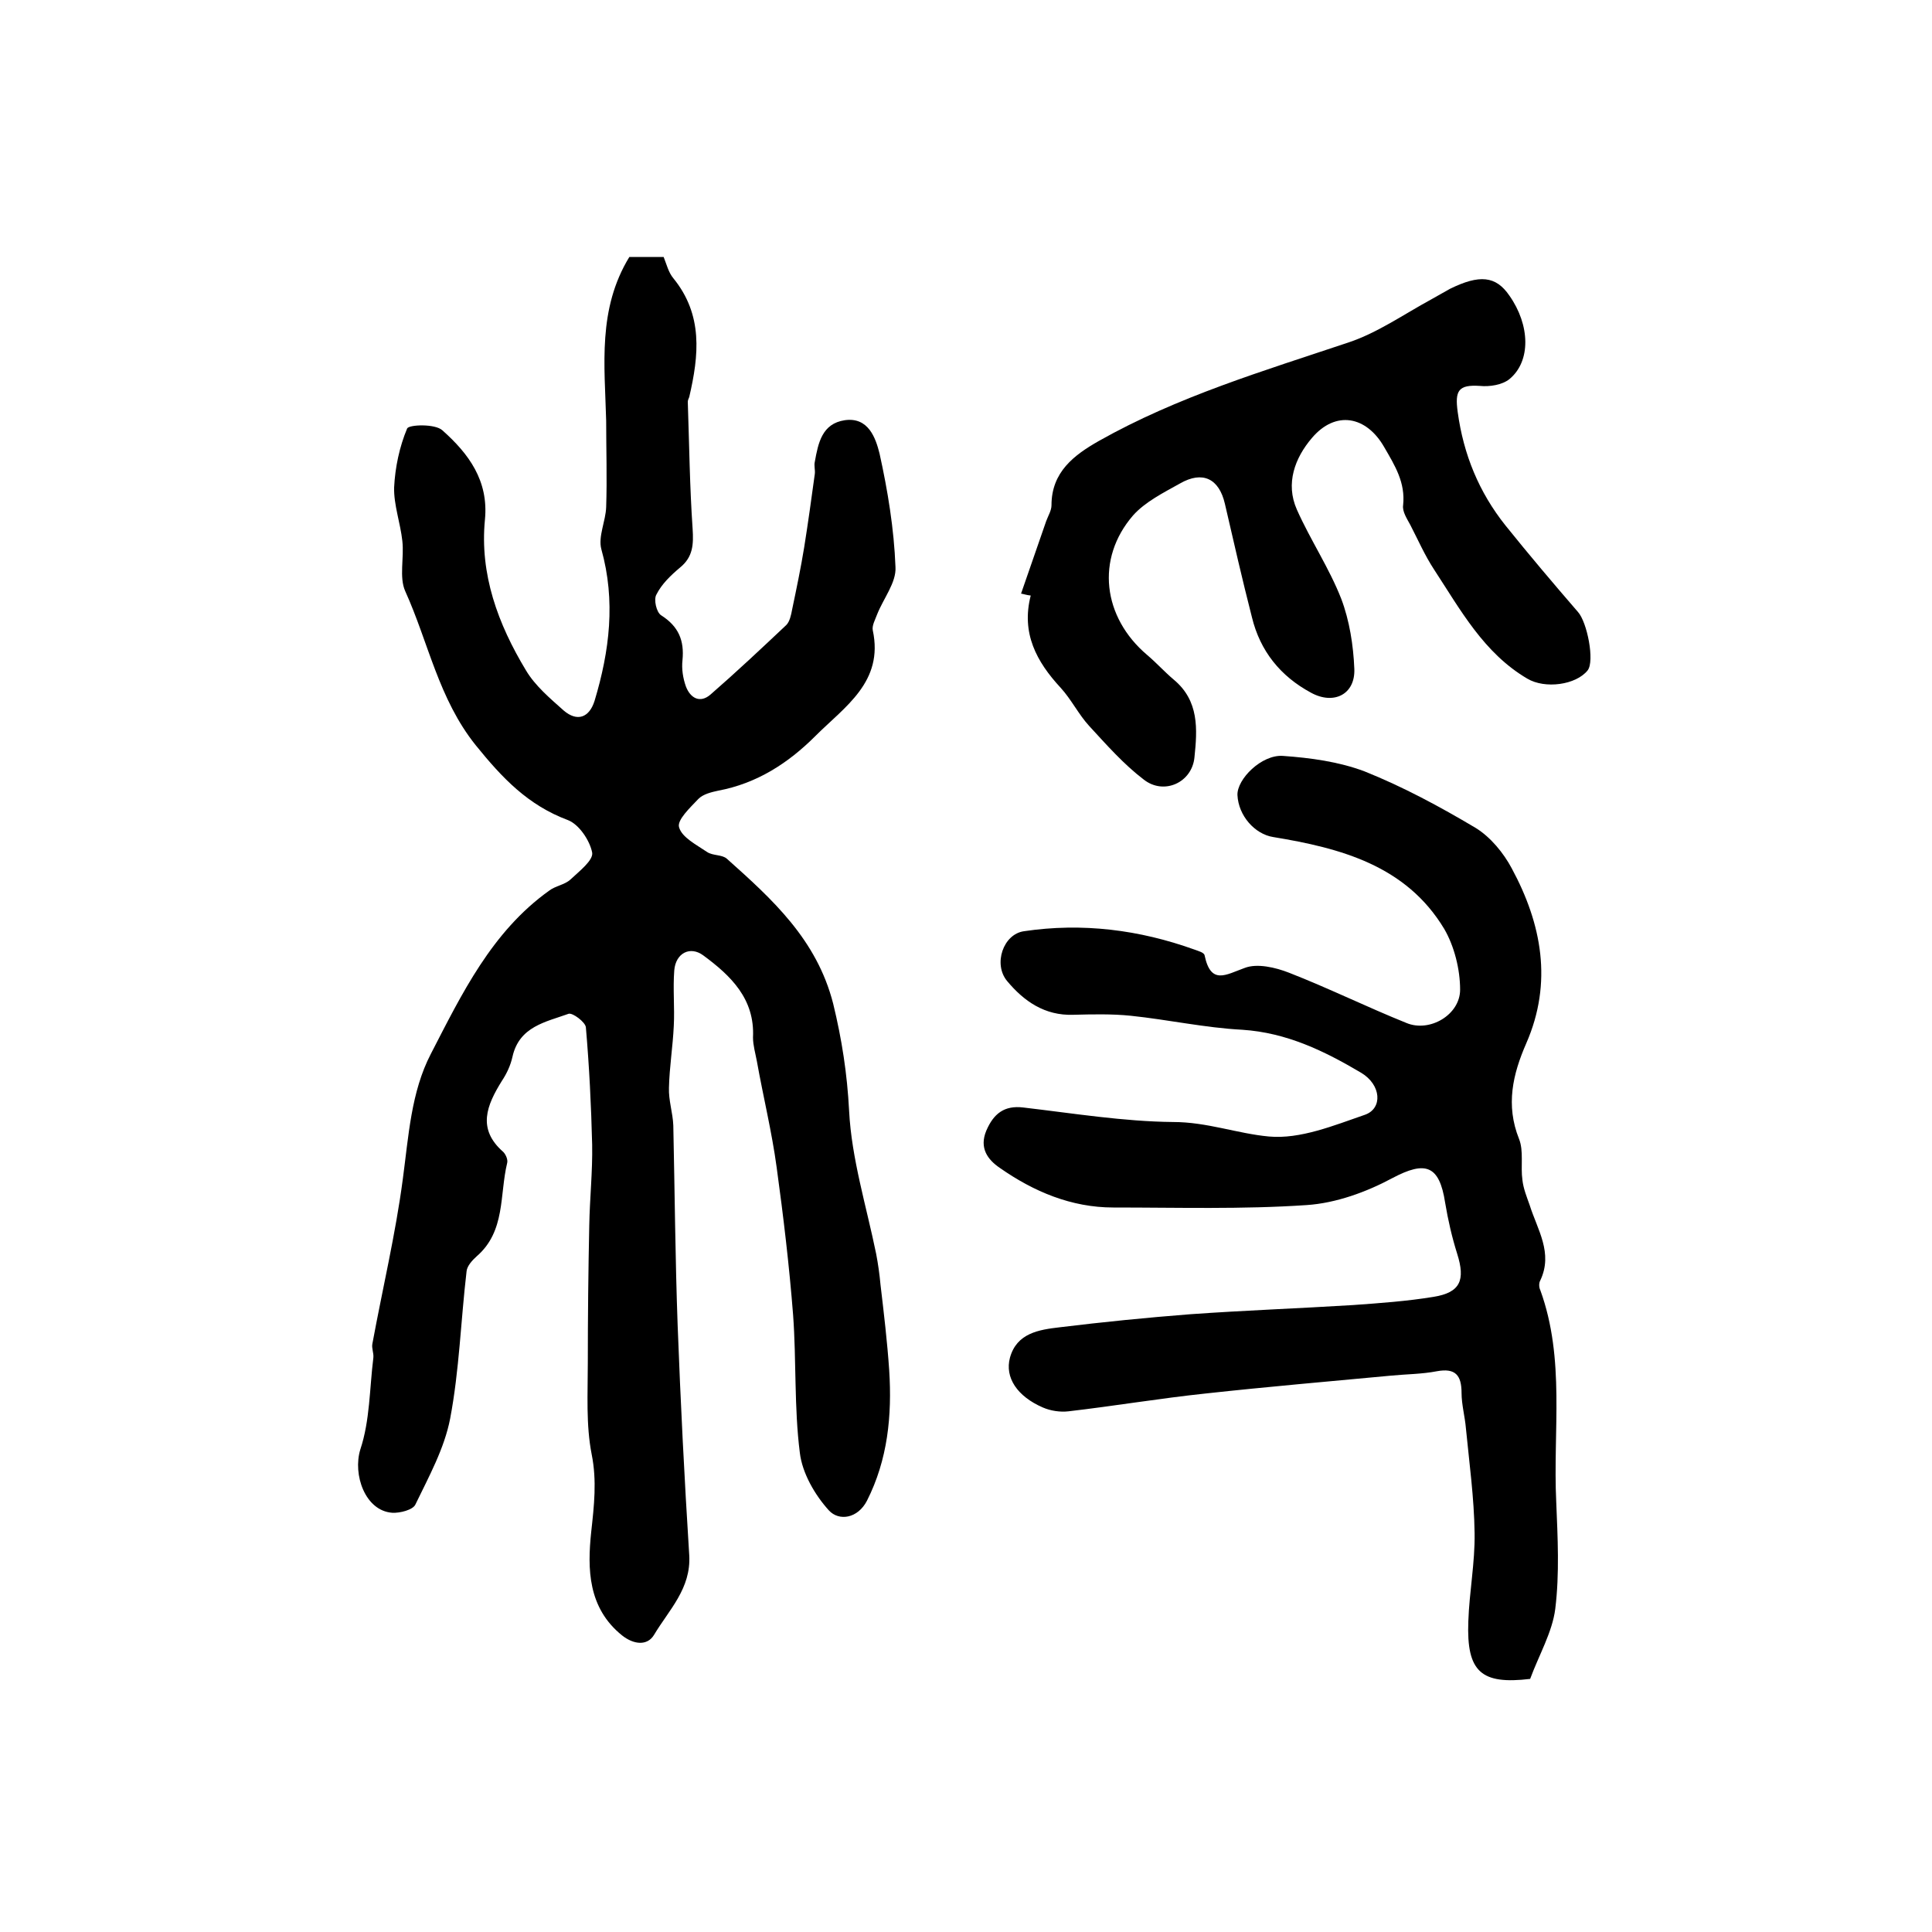
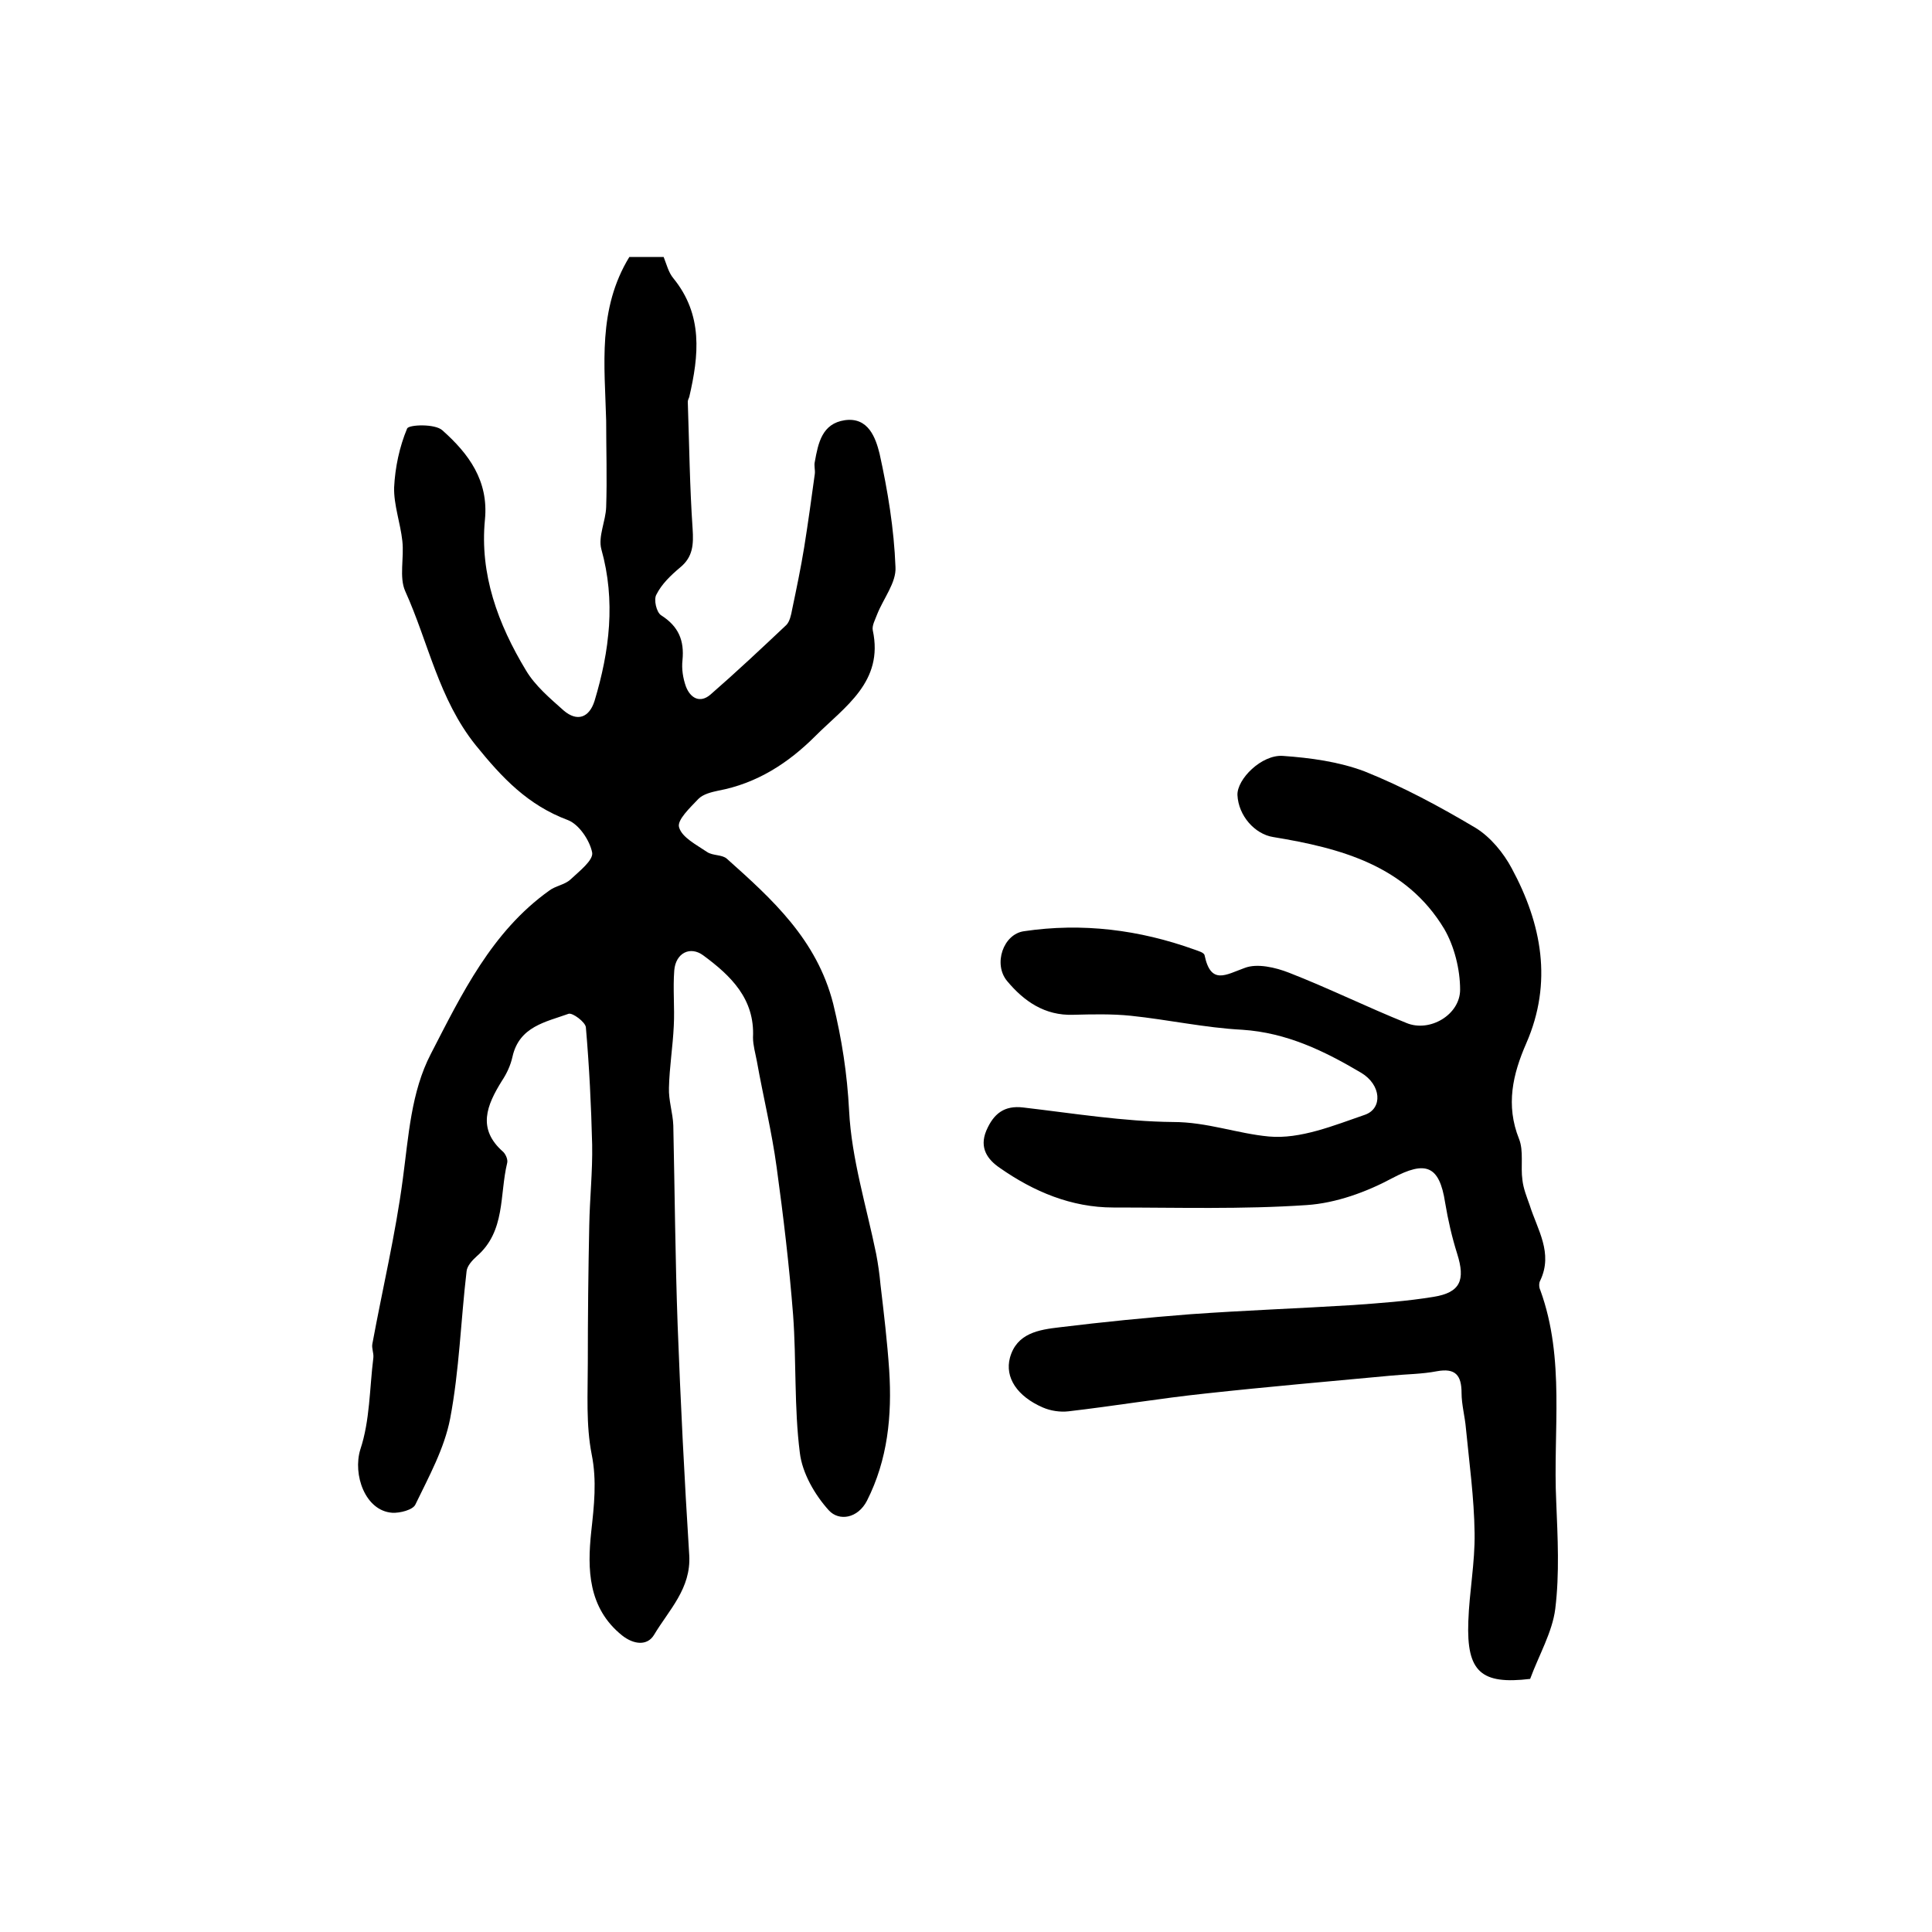
<svg xmlns="http://www.w3.org/2000/svg" version="1.1" id="图层_1" x="0px" y="0px" viewBox="0 0 400 400" style="enable-background:new 0 0 400 400;" xml:space="preserve">
  <style type="text/css">
	.st0{fill:#FFFFFF;}
</style>
  <g>
    <path d="M130.3,53.2c1.8,0,4.4,0,7.1,0c0.6,1.5,1,3.2,2,4.4c6.2,7.6,5.3,16,3.3,24.6c-0.1,0.3-0.3,0.6-0.3,1   c0.3,8.8,0.4,17.6,1,26.3c0.2,3.2,0.1,5.8-2.6,8c-1.9,1.6-3.8,3.4-4.9,5.6c-0.6,1,0,3.7,1,4.3c3.6,2.3,4.8,5.2,4.4,9.3   c-0.2,1.8,0.1,3.7,0.7,5.4c0.9,2.4,2.9,3.6,5.1,1.7c5.4-4.7,10.5-9.5,15.7-14.4c0.7-0.7,1-2.1,1.2-3.2c0.9-4.3,1.8-8.6,2.5-12.9   c0.8-5,1.5-10.1,2.2-15.2c0.1-0.8-0.2-1.7,0-2.5c0.7-3.9,1.5-7.9,6.2-8.6c4.9-0.7,6.4,3.7,7.2,6.9c1.7,7.7,3,15.6,3.3,23.5   c0.2,3.2-2.5,6.5-3.8,9.8c-0.4,1.1-1.1,2.3-0.9,3.3c2.3,10.7-5.8,15.8-11.9,21.9c-5.6,5.6-12.1,9.8-20.1,11.3   c-1.4,0.3-3.1,0.7-4.1,1.7c-1.7,1.8-4.5,4.4-4,5.9c0.6,2.1,3.6,3.6,5.8,5.1c1.2,0.8,3.1,0.5,4.1,1.4c9.4,8.4,18.6,16.7,22,30   c1.8,7.4,2.9,14.5,3.3,22.2c0.5,9.9,3.6,19.8,5.6,29.6c0.4,2.1,0.7,4.2,0.9,6.4c0.7,5.9,1.4,11.8,1.8,17.7c0.6,9.4-0.3,18.5-4.6,27   c-1.9,3.7-5.8,4.3-7.9,2c-2.9-3.2-5.5-7.7-6-11.9c-1.2-9.4-0.7-19.1-1.4-28.6c-0.8-10.2-2-20.3-3.4-30.5c-1-7.4-2.8-14.7-4.1-22   c-0.3-1.6-0.8-3.3-0.8-4.9c0.4-8-4.6-12.8-10.3-17c-2.7-2-5.7-0.5-6,3.1c-0.3,3.8,0.1,7.7-0.1,11.5c-0.2,4.3-0.9,8.5-1,12.8   c-0.1,2.6,0.8,5.2,0.9,7.8c0.3,13.8,0.4,27.6,0.9,41.4c0.6,15.9,1.4,31.8,2.4,47.6c0.4,6.9-4.2,11.3-7.3,16.5   c-1.4,2.3-4.2,2-6.6,0.1c-7.1-5.7-7.2-13.8-6.4-21.4c0.6-5.5,1.2-10.6,0.1-16.1c-1.2-6.1-0.8-12.6-0.8-18.9c0-9.5,0.1-19,0.3-28.5   c0.1-5.6,0.7-11.1,0.6-16.7c-0.2-8.1-0.6-16.2-1.3-24.3c-0.1-1.1-2.8-3.1-3.6-2.8c-4.7,1.7-10.2,2.6-11.6,8.9   c-0.4,1.8-1.2,3.5-2.2,5c-3.1,5-5.2,9.9,0.3,14.7c0.5,0.5,1,1.6,0.8,2.3c-1.6,6.6-0.3,14.1-6.3,19.3c-0.9,0.8-2,2-2.1,3.1   c-1.2,10.2-1.5,20.5-3.4,30.5c-1.2,6.2-4.4,12-7.2,17.8c-0.5,1.1-3.2,1.8-4.8,1.7c-5.6-0.4-8.2-7.9-6.6-13.1c2-6,1.9-12.6,2.7-19   c0.1-1-0.4-2-0.2-2.9c2.1-11.4,4.8-22.7,6.3-34.1c1.2-8.9,1.7-18,5.8-25.9c6.4-12.4,12.6-25.3,24.5-33.8c1.3-1,3.2-1.2,4.4-2.3   c1.8-1.7,4.8-4,4.5-5.6c-0.5-2.5-2.7-5.8-5-6.7c-8.3-3.1-13.6-8.7-19.1-15.5c-7.7-9.6-9.8-21.3-14.6-31.9   c-1.3-2.9-0.2-6.9-0.6-10.4c-0.4-3.7-1.8-7.5-1.7-11.1c0.2-4.1,1.1-8.4,2.7-12.2c0.4-0.8,5.8-1,7.3,0.4c5.4,4.8,9.6,10.4,8.8,18.5   c-1.1,11.3,2.7,21.6,8.5,31.2c1.9,3.2,5,5.8,7.8,8.3c2.8,2.4,5.3,1.5,6.4-2c3.1-10.3,4.4-20.7,1.4-31.4c-0.7-2.6,0.9-5.8,1-8.7   c0.2-6,0-12,0-17.9C125.2,75.6,123.7,64,130.3,53.2z" />
    <path d="M316.8,347.6c-10.1,1.2-13.2-1.4-12.8-11.9c0.2-6.1,1.4-12.2,1.3-18.3c-0.1-7.3-1.1-14.5-1.8-21.7   c-0.2-2.4-0.9-4.9-0.9-7.3c0-3.7-1.3-5.2-5.1-4.5c-3.1,0.6-6.3,0.6-9.4,0.9c-12.8,1.2-25.6,2.3-38.4,3.7c-9.5,1-19,2.6-28.5,3.7   c-1.7,0.2-3.7-0.1-5.3-0.8c-5.3-2.3-7.9-6.2-6.8-10.3c1.4-5.1,6-5.8,10.3-6.3c9-1.1,18-2,27-2.7c11.2-0.8,22.4-1.2,33.7-1.9   c5.6-0.4,11.2-0.8,16.7-1.7c5.6-0.9,6.6-3.5,4.9-8.9c-1.1-3.5-1.9-7-2.5-10.6c-1.2-7.8-4.1-8.7-10.9-5.1   c-5.4,2.9-11.7,5.2-17.8,5.6c-13.3,0.9-26.6,0.5-40,0.5c-8.7,0-16.5-3.3-23.5-8.2c-2.5-1.7-4.3-4.1-2.8-7.7   c1.5-3.5,3.7-5.3,7.7-4.8c10.3,1.2,20.7,2.9,31,3c7,0,13.3,2.4,19.8,3c6.5,0.6,13.5-2.3,19.9-4.5c3.7-1.3,3.4-6.2-0.8-8.7   c-7.6-4.5-15.4-8.3-24.6-8.9c-7.7-0.4-15.4-2.1-23.1-2.9c-3.9-0.4-8-0.3-11.9-0.2c-5.9,0.2-10.2-2.8-13.7-7   c-2.9-3.5-0.8-9.7,3.5-10.3c12.1-1.8,23.9-0.3,35.3,3.8c0.8,0.3,2,0.6,2.1,1.2c1.3,6.2,4.4,4,8.3,2.6c2.6-1,6.4-0.1,9.2,1   c8.2,3.2,16.1,7.1,24.3,10.4c4.8,2,11.1-1.7,11.1-6.9c0-4.2-1.2-9-3.3-12.6c-7.9-13.1-21.4-16.7-35.4-19c-3.8-0.6-7.2-4.4-7.4-8.7   c-0.1-3.3,5-8.4,9.4-8.1c5.7,0.4,11.6,1.2,16.9,3.2c8,3.2,15.6,7.3,23,11.7c3.1,1.9,5.8,5.2,7.5,8.4c6.2,11.5,8.5,23.6,3,36.2   c-2.8,6.4-4.3,12.8-1.5,19.8c1,2.5,0.3,5.7,0.7,8.5c0.2,1.8,0.9,3.5,1.5,5.2c1.6,5.1,4.9,9.9,2.2,15.6c-0.3,0.5-0.3,1.4,0,2   c5.2,14.3,2.6,29.2,3.3,43.8c0.3,7.4,0.7,14.9-0.2,22.2C321.4,337.9,318.6,342.7,316.8,347.6z" />
-     <path d="M211.4,122.9c1.7-5,3.5-10,5.2-15c0.4-1.1,1.1-2.2,1.1-3.3c0-6.9,4.7-10.4,9.8-13.3c16.3-9.2,34.1-14.5,51.7-20.4   c6-2,11.4-5.8,17.1-8.9c1.3-0.7,2.6-1.5,3.9-2.2c6.1-3,9.5-2.7,12.3,1.4c4.3,6.1,4.5,13.6,0,17.3c-1.5,1.2-4.1,1.6-6.1,1.4   c-4.5-0.3-5.2,1-4.6,5.4c1.2,8.8,4.4,16.6,9.9,23.5c4.9,6.1,9.9,12,15,17.9c1.9,2.1,3.5,10.2,2,12.1c-2.4,3-8.8,3.9-12.5,1.7   c-9-5.3-13.8-14.2-19.3-22.6c-1.9-2.9-3.3-6.1-4.9-9.2c-0.7-1.3-1.7-2.8-1.5-4.1c0.5-4.7-1.7-8.2-3.9-12c-3.7-6.5-10.1-7.7-15-1.9   c-3.5,4.1-5.5,9.4-3.1,14.8c2.8,6.3,6.7,12.1,9.2,18.5c1.7,4.5,2.5,9.6,2.7,14.5c0.2,5.3-4.3,7.5-9,4.9   c-6.3-3.4-10.5-8.6-12.2-15.6c-2-7.8-3.8-15.7-5.6-23.5c-1.2-5.2-4.6-6.9-9.3-4.2c-3.4,1.9-7.2,3.8-9.7,6.6   c-7.8,9-6.3,21.1,2.9,28.9c1.9,1.6,3.6,3.5,5.5,5.1c5.3,4.4,4.9,10.3,4.3,16.1c-0.5,5.2-6.3,7.9-10.5,4.6   c-4.2-3.2-7.7-7.2-11.3-11.1c-2.2-2.4-3.7-5.5-5.9-7.9c-5-5.4-8.2-11.3-6.2-19.1C212.5,123.2,212,123,211.4,122.9z" />
  </g>
</svg>